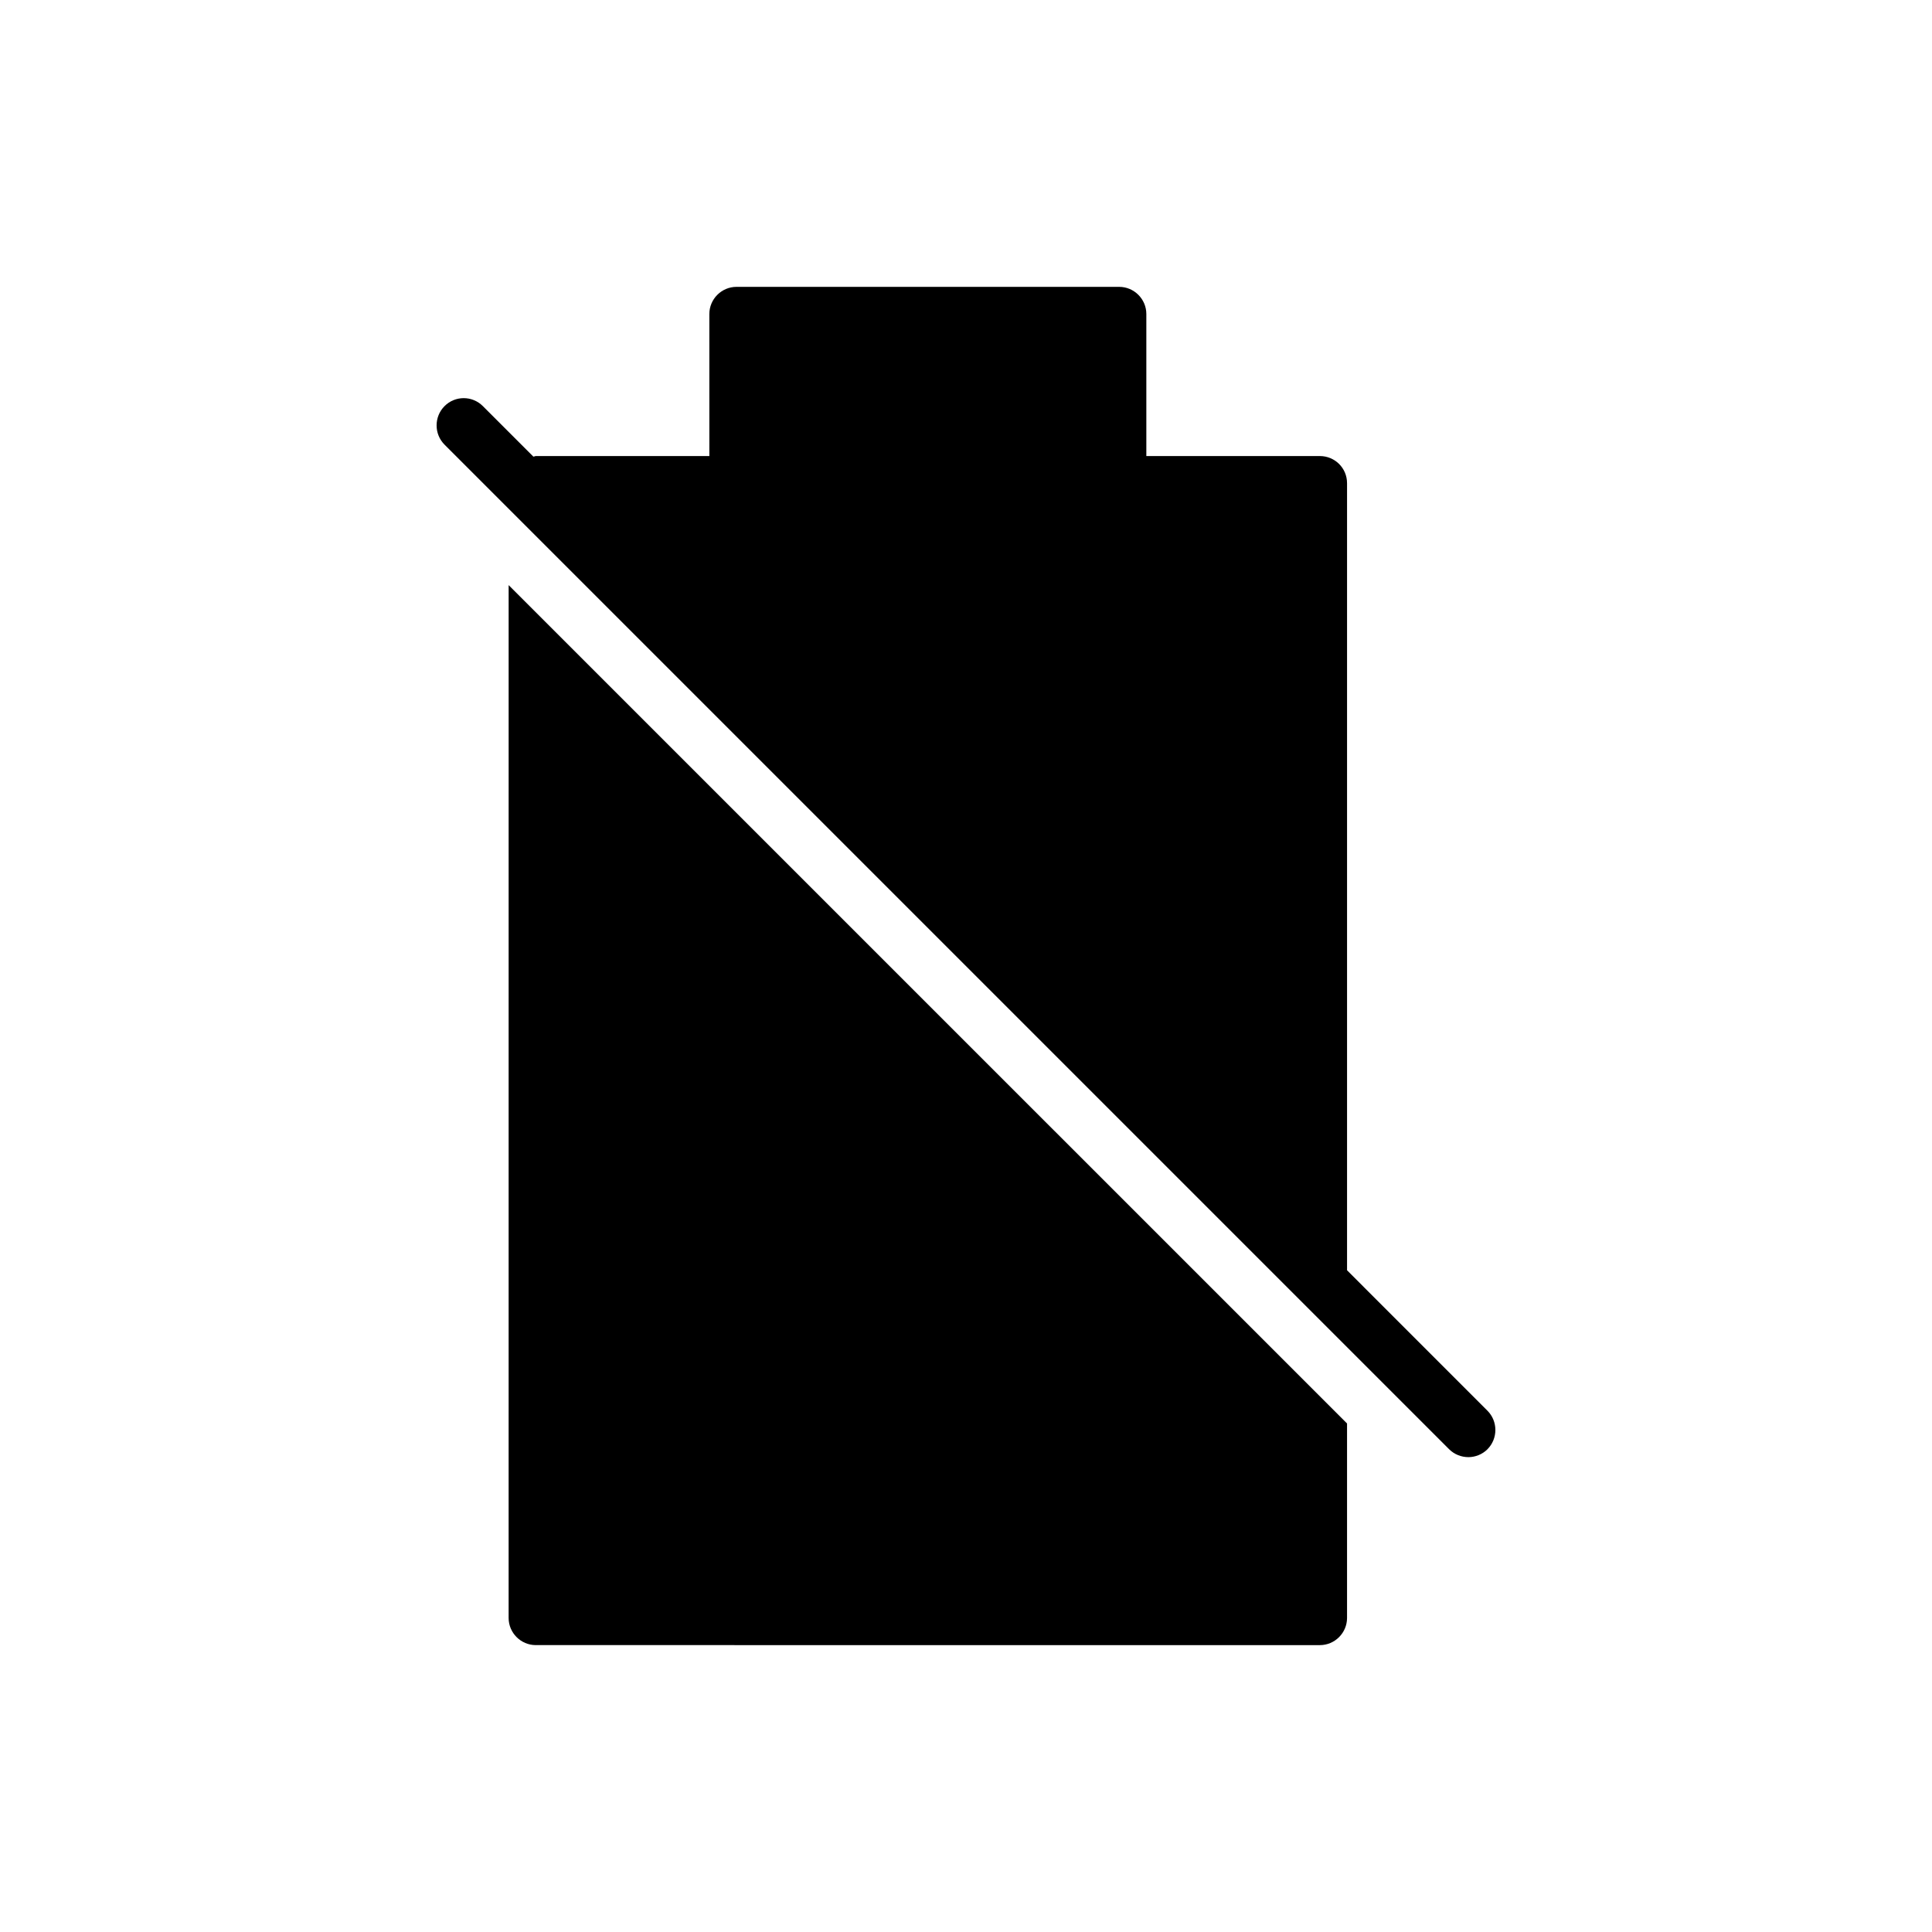
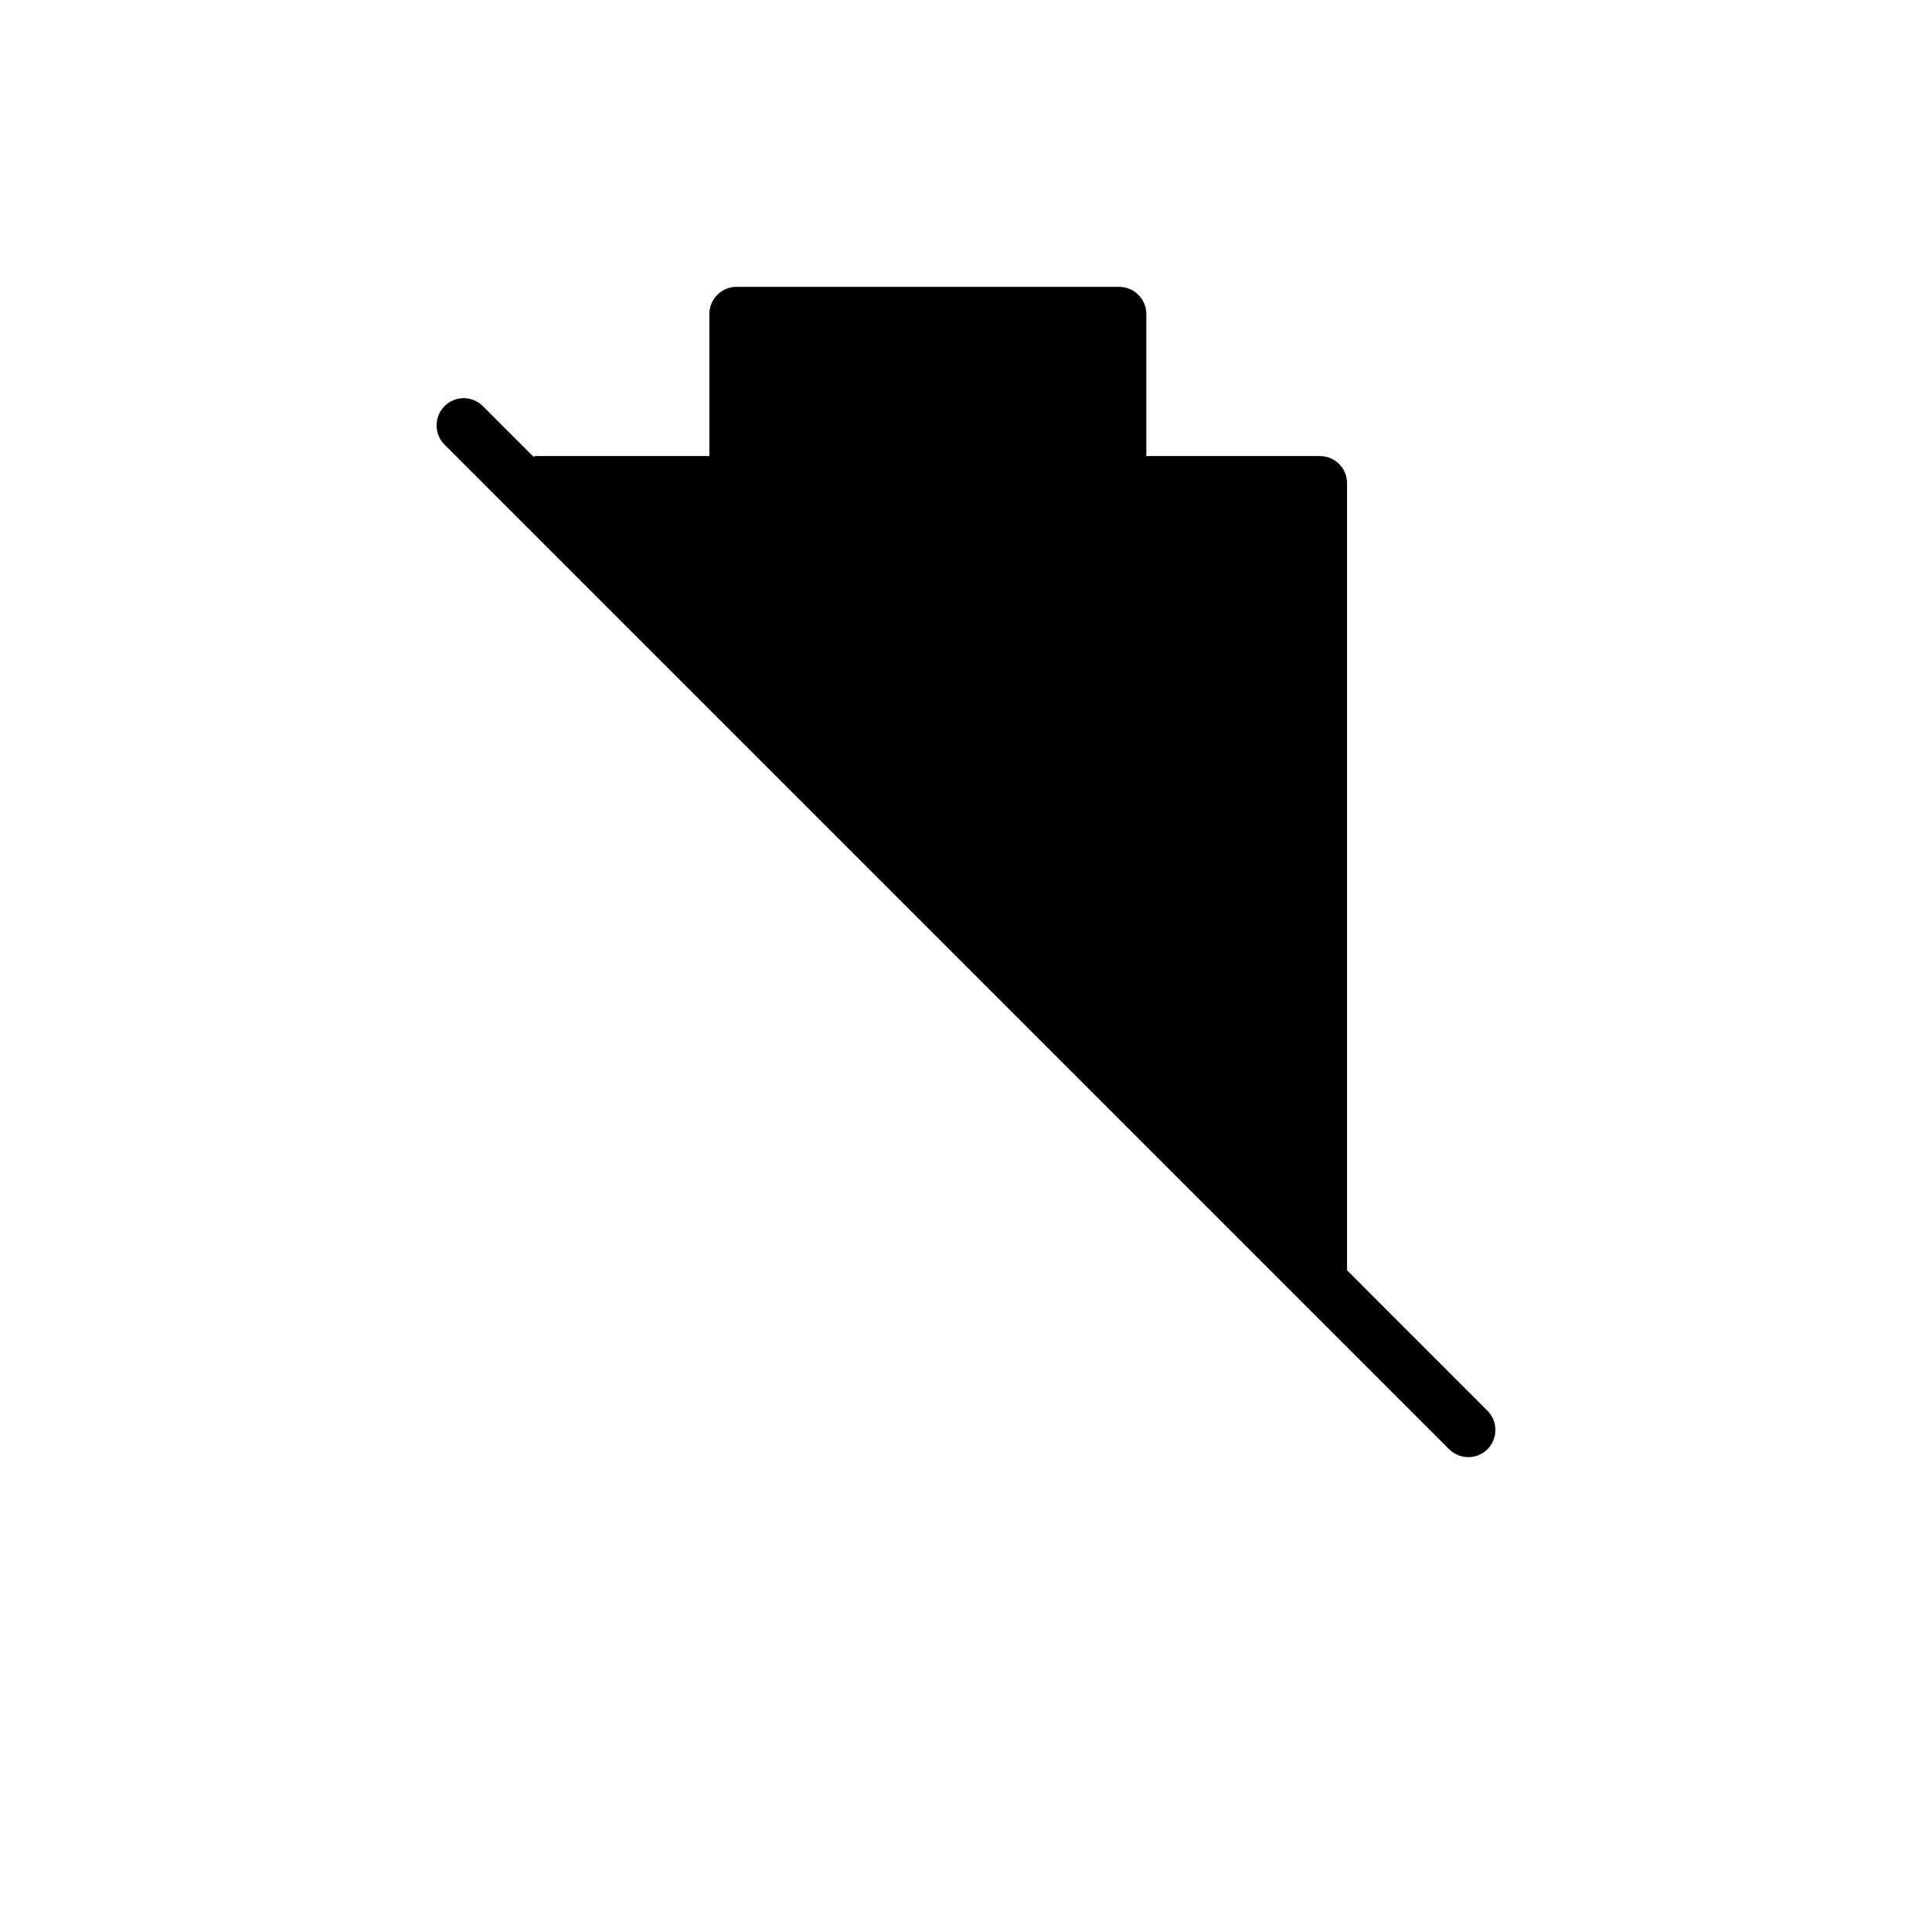
<svg xmlns="http://www.w3.org/2000/svg" fill="#000000" width="800px" height="800px" version="1.1" viewBox="144 144 512 512">
  <g>
-     <path d="m500.98 521.24v51.535c0 3.957-3.238 7.199-7.199 7.199l-207.79-0.004c-3.957 0-7.199-3.238-7.199-7.199l0.004-273.71z" />
    <path d="m538.19 528.07c-1.367 1.367-3.238 2.086-5.039 2.086-1.871 0-3.742-0.719-5.109-2.086l-266.23-266.23c-2.809-2.805-2.809-7.41 0-10.219 2.805-2.809 7.34-2.809 10.148 0l13.387 13.387c0.215 0 0.434-0.145 0.648-0.145h45.992l-0.004-37.645c0-3.957 3.238-7.199 7.199-7.199h101.41c3.957 0 7.199 3.238 7.199 7.199v37.641h45.992c3.957 0 7.199 3.168 7.199 7.199v208.58l37.203 37.211c2.805 2.805 2.805 7.41 0 10.219z" />
  </g>
</svg>